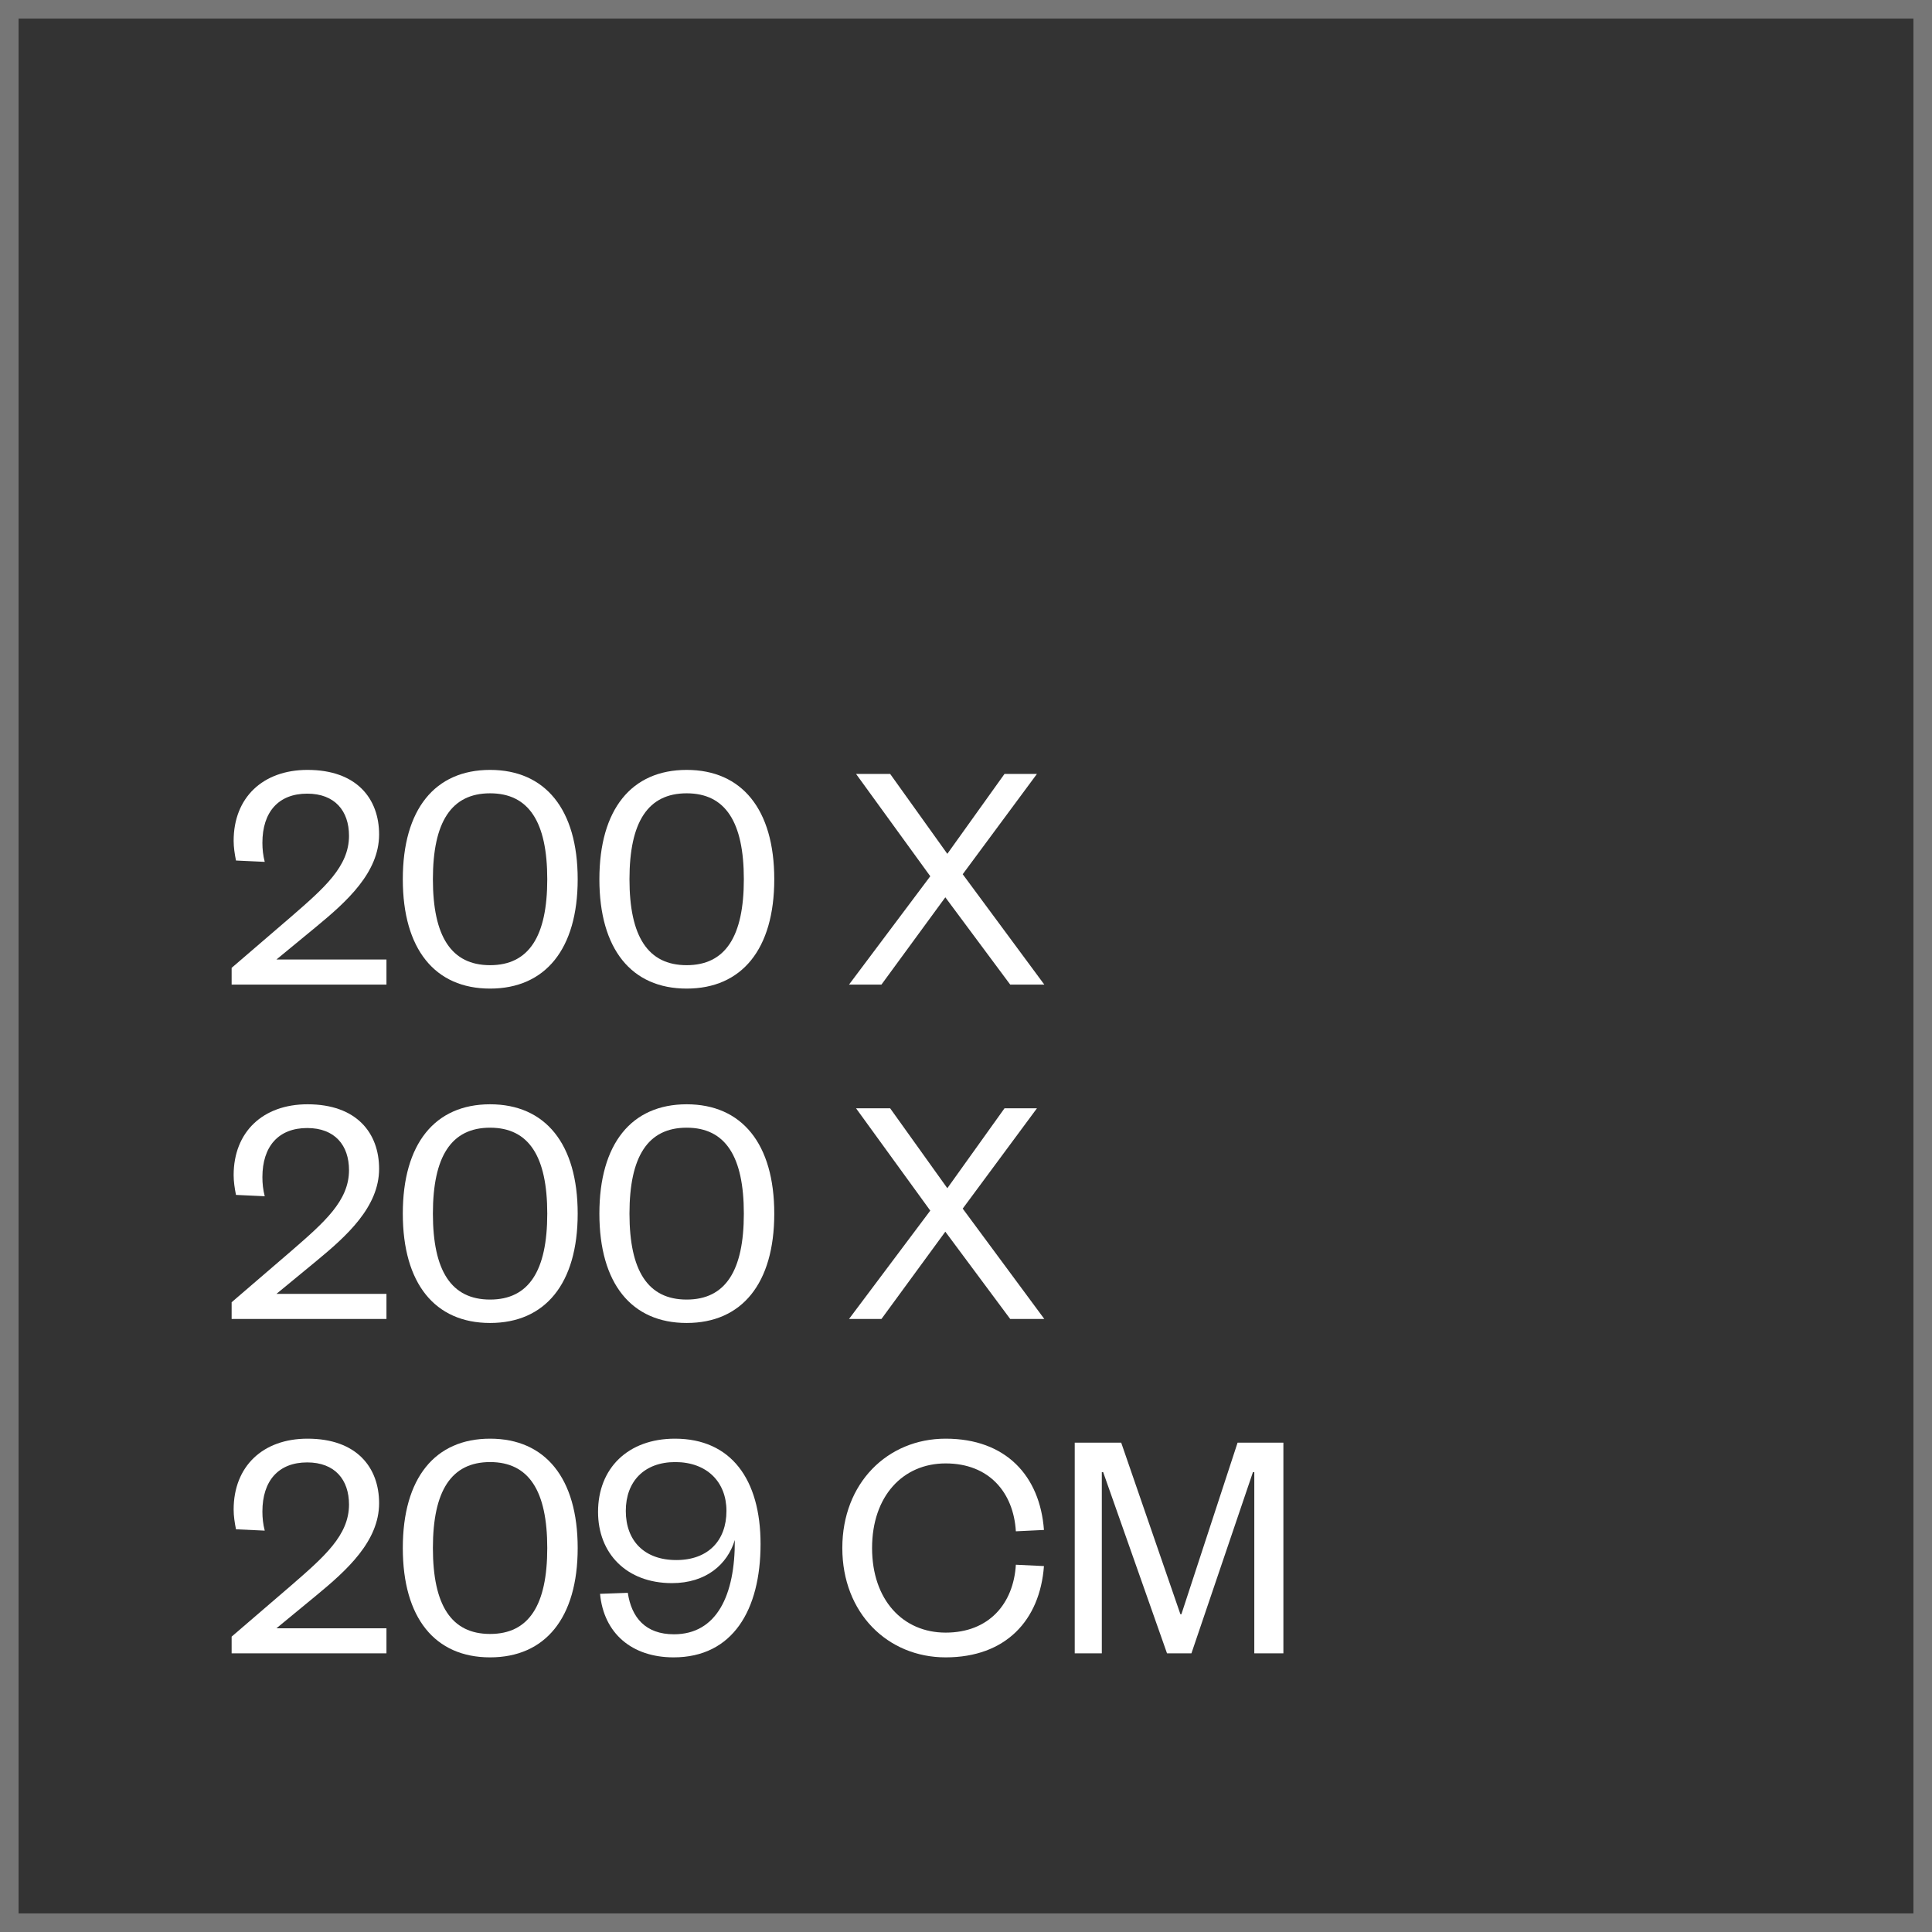
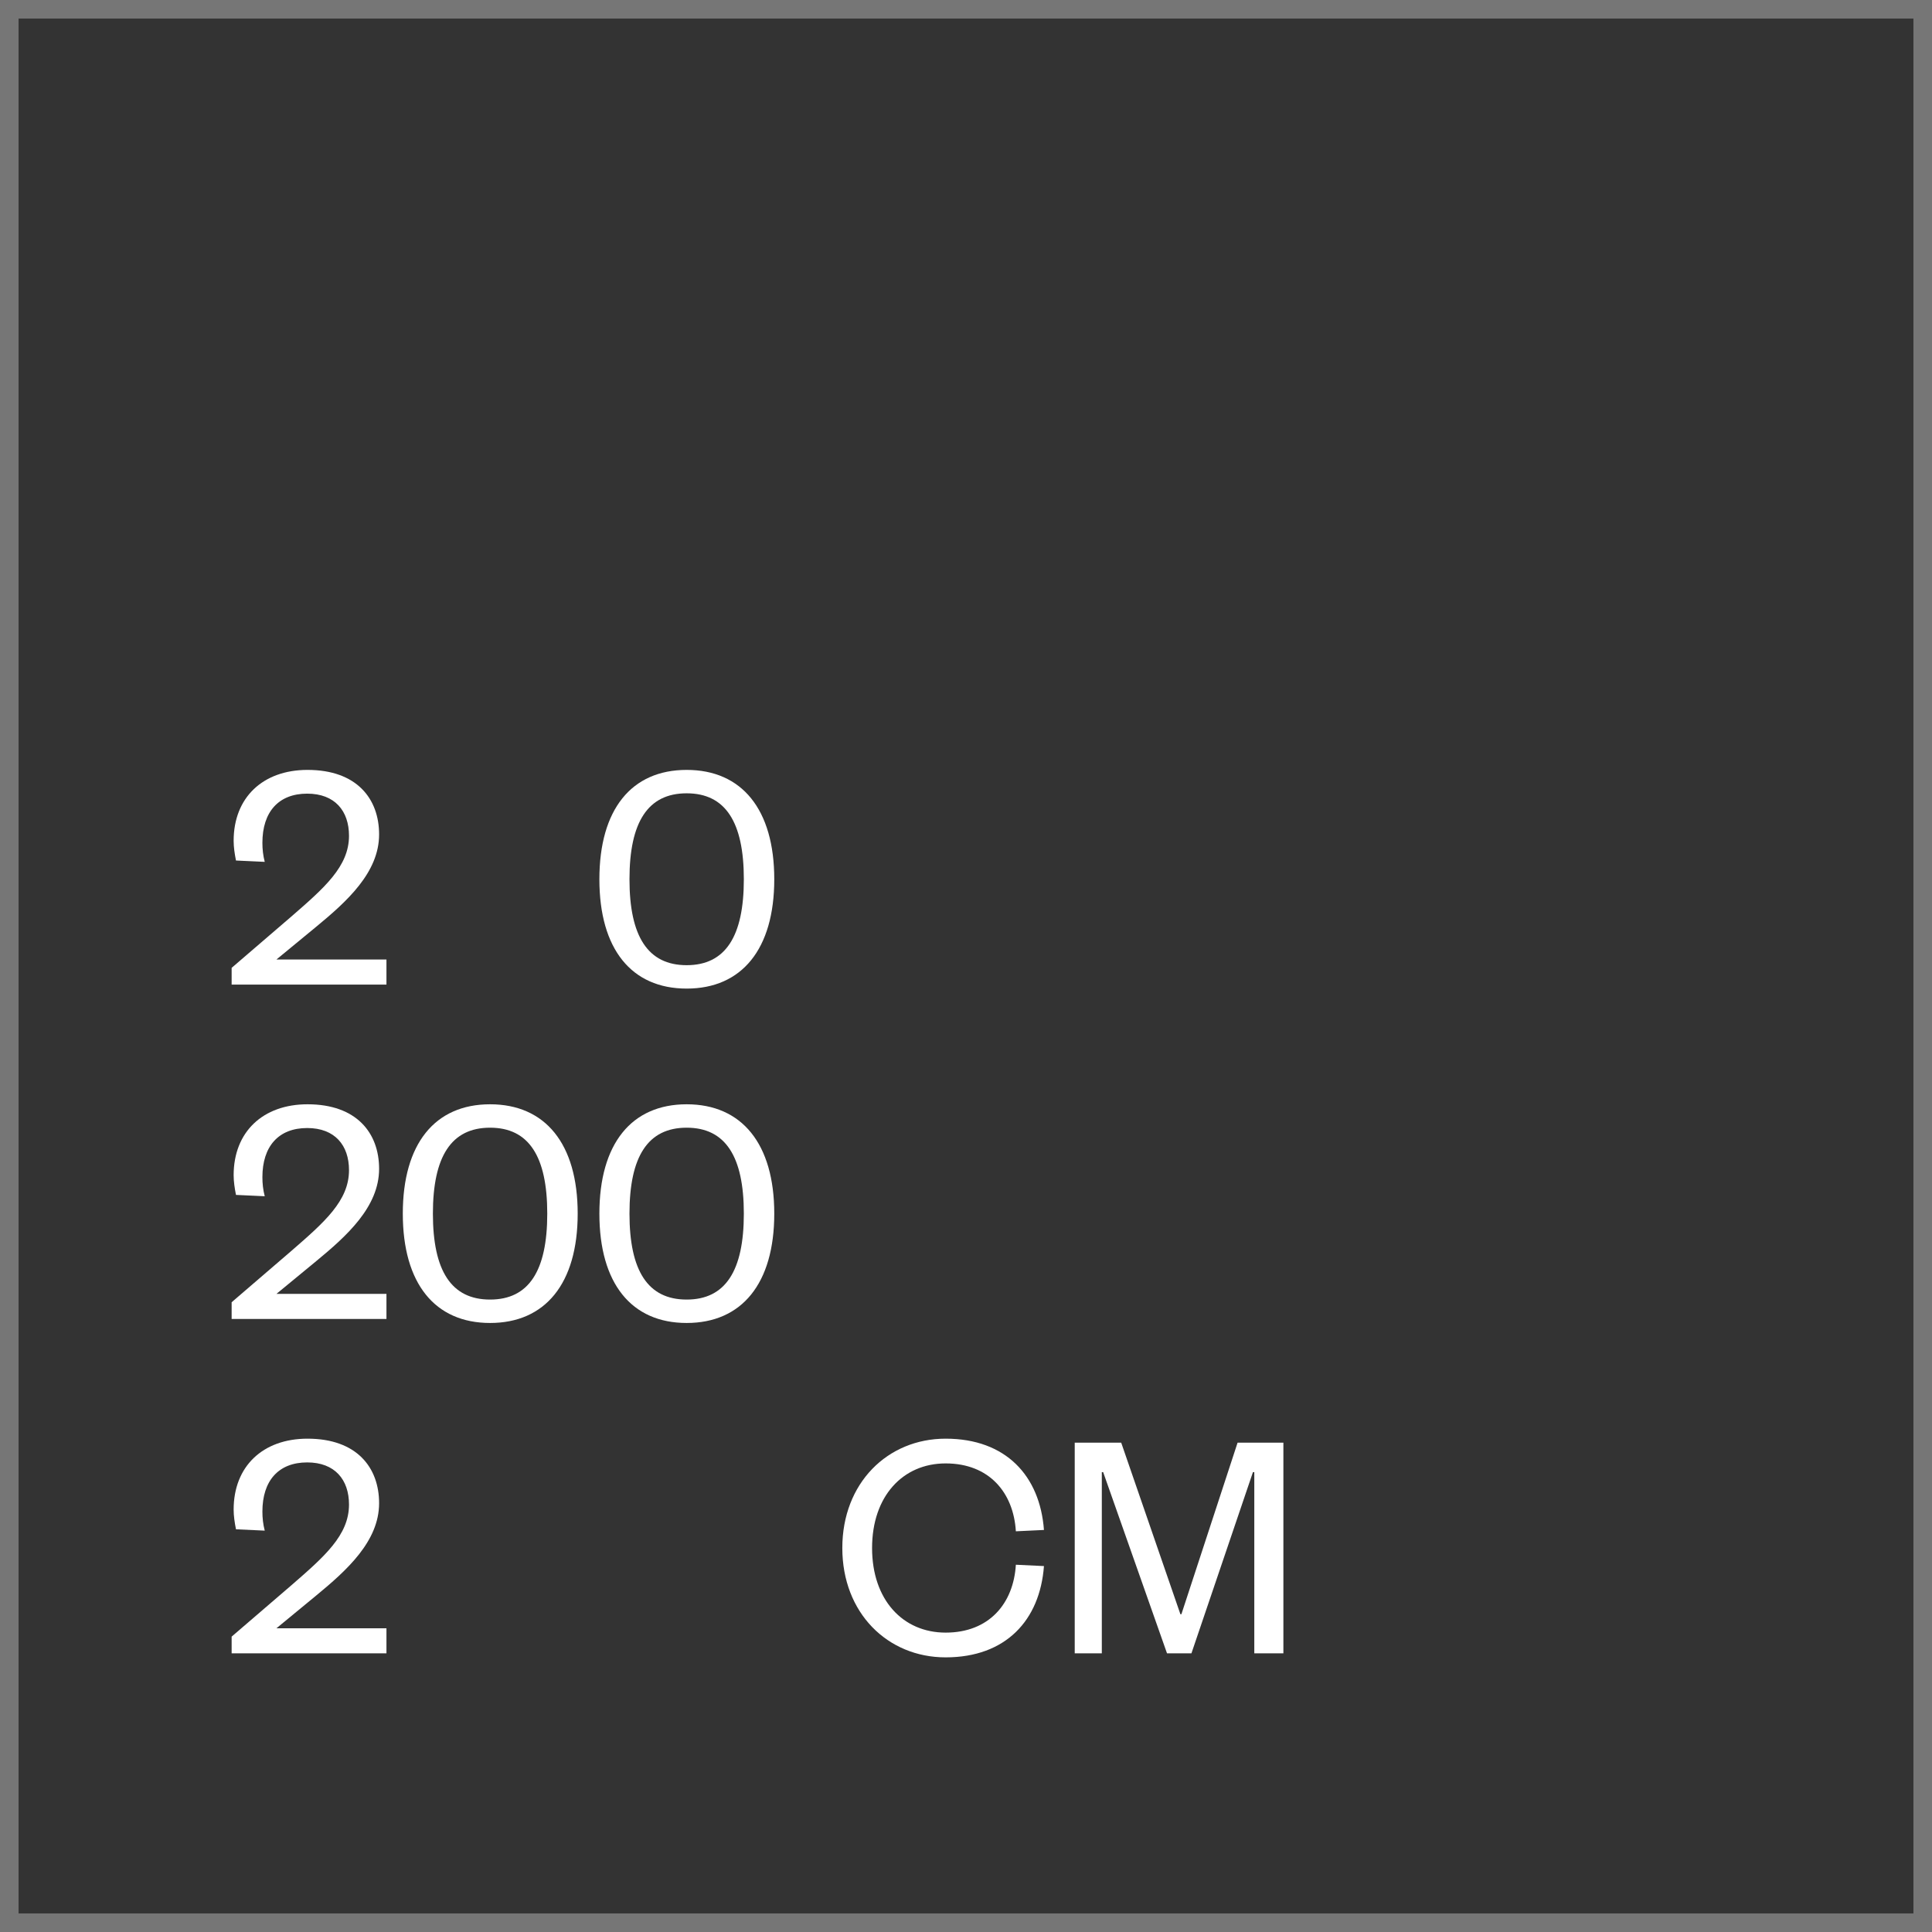
<svg xmlns="http://www.w3.org/2000/svg" width="104" height="104" viewBox="0 0 104 104" fill="none">
  <rect x="0" y="0" width="104" height="104" fill="#333333" stroke="none" />
  <path d="M14.881 51.65L17.023 49.886C18.661 48.536 20.407 46.97 20.407 44.918C20.407 42.992 19.201 41.444 16.555 41.444C14.143 41.444 12.577 42.938 12.577 45.26C12.577 45.602 12.631 45.962 12.703 46.322L14.251 46.394C14.161 46.052 14.125 45.71 14.125 45.368C14.125 43.712 14.989 42.722 16.537 42.722C18.031 42.722 18.787 43.658 18.787 44.99C18.787 46.646 17.455 47.798 15.673 49.346L12.469 52.1V53H20.803V51.65H14.881Z" fill="white" />
-   <path d="M31.097 47.33C31.097 43.568 29.351 41.444 26.381 41.444C23.411 41.444 21.683 43.568 21.683 47.33C21.683 51.092 23.411 53.216 26.381 53.216C29.351 53.216 31.097 51.092 31.097 47.33ZM29.459 47.33C29.459 50.408 28.469 51.956 26.381 51.956C24.293 51.956 23.303 50.408 23.303 47.33C23.303 44.252 24.293 42.704 26.381 42.704C28.469 42.704 29.459 44.252 29.459 47.33Z" fill="white" />
  <path d="M41.679 47.33C41.679 43.568 39.933 41.444 36.963 41.444C33.993 41.444 32.265 43.568 32.265 47.33C32.265 51.092 33.993 53.216 36.963 53.216C39.933 53.216 41.679 51.092 41.679 47.33ZM40.041 47.33C40.041 50.408 39.051 51.956 36.963 51.956C34.875 51.956 33.885 50.408 33.885 47.33C33.885 44.252 34.875 42.704 36.963 42.704C39.051 42.704 40.041 44.252 40.041 47.33Z" fill="white" />
-   <path d="M55.819 41.66H54.073L50.995 45.962L47.917 41.66H46.081L50.077 47.168L45.703 53H47.449L50.887 48.302L54.379 53H56.215L51.823 47.06L55.819 41.66Z" fill="white" />
  <path d="M14.881 69.65L17.023 67.886C18.661 66.536 20.407 64.97 20.407 62.918C20.407 60.992 19.201 59.444 16.555 59.444C14.143 59.444 12.577 60.938 12.577 63.26C12.577 63.602 12.631 63.962 12.703 64.322L14.251 64.394C14.161 64.052 14.125 63.71 14.125 63.368C14.125 61.712 14.989 60.722 16.537 60.722C18.031 60.722 18.787 61.658 18.787 62.99C18.787 64.646 17.455 65.798 15.673 67.346L12.469 70.1V71H20.803V69.65H14.881Z" fill="white" />
  <path d="M31.097 65.33C31.097 61.568 29.351 59.444 26.381 59.444C23.411 59.444 21.683 61.568 21.683 65.33C21.683 69.092 23.411 71.216 26.381 71.216C29.351 71.216 31.097 69.092 31.097 65.33ZM29.459 65.33C29.459 68.408 28.469 69.956 26.381 69.956C24.293 69.956 23.303 68.408 23.303 65.33C23.303 62.252 24.293 60.704 26.381 60.704C28.469 60.704 29.459 62.252 29.459 65.33Z" fill="white" />
  <path d="M41.679 65.33C41.679 61.568 39.933 59.444 36.963 59.444C33.993 59.444 32.265 61.568 32.265 65.33C32.265 69.092 33.993 71.216 36.963 71.216C39.933 71.216 41.679 69.092 41.679 65.33ZM40.041 65.33C40.041 68.408 39.051 69.956 36.963 69.956C34.875 69.956 33.885 68.408 33.885 65.33C33.885 62.252 34.875 60.704 36.963 60.704C39.051 60.704 40.041 62.252 40.041 65.33Z" fill="white" />
-   <path d="M55.819 59.66H54.073L50.995 63.962L47.917 59.66H46.081L50.077 65.168L45.703 71H47.449L50.887 66.302L54.379 71H56.215L51.823 65.06L55.819 59.66Z" fill="white" />
  <path d="M14.881 87.65L17.023 85.886C18.661 84.536 20.407 82.97 20.407 80.918C20.407 78.992 19.201 77.444 16.555 77.444C14.143 77.444 12.577 78.938 12.577 81.26C12.577 81.602 12.631 81.962 12.703 82.322L14.251 82.394C14.161 82.052 14.125 81.71 14.125 81.368C14.125 79.712 14.989 78.722 16.537 78.722C18.031 78.722 18.787 79.658 18.787 80.99C18.787 82.646 17.455 83.798 15.673 85.346L12.469 88.1V89H20.803V87.65H14.881Z" fill="white" />
-   <path d="M31.097 83.33C31.097 79.568 29.351 77.444 26.381 77.444C23.411 77.444 21.683 79.568 21.683 83.33C21.683 87.092 23.411 89.216 26.381 89.216C29.351 89.216 31.097 87.092 31.097 83.33ZM29.459 83.33C29.459 86.408 28.469 87.956 26.381 87.956C24.293 87.956 23.303 86.408 23.303 83.33C23.303 80.252 24.293 78.704 26.381 78.704C28.469 78.704 29.459 80.252 29.459 83.33Z" fill="white" />
-   <path d="M36.279 87.974C34.749 87.974 33.993 87.074 33.795 85.742L32.301 85.796C32.499 87.92 34.011 89.216 36.261 89.216C39.447 89.216 40.941 86.66 40.941 83.114C40.941 79.64 39.357 77.444 36.333 77.444C33.795 77.444 32.193 79.046 32.193 81.386C32.193 83.618 33.723 85.22 36.171 85.22C38.007 85.22 39.159 84.212 39.555 82.898C39.573 85.868 38.583 87.974 36.279 87.974ZM39.105 81.332C39.105 82.934 38.115 83.978 36.405 83.978C34.677 83.978 33.687 82.934 33.687 81.332C33.687 79.748 34.677 78.704 36.351 78.704C38.043 78.704 39.105 79.766 39.105 81.332Z" fill="white" />
  <path d="M45.342 83.33C45.342 86.822 47.772 89.216 50.904 89.216C54.144 89.216 55.98 87.218 56.196 84.302L54.684 84.23C54.558 86.318 53.244 87.884 50.904 87.884C48.6 87.884 46.944 86.12 46.944 83.33C46.944 80.54 48.6 78.776 50.904 78.776C53.244 78.776 54.558 80.342 54.684 82.43L56.196 82.358C55.98 79.442 54.144 77.444 50.904 77.444C47.772 77.444 45.342 79.838 45.342 83.33Z" fill="white" />
  <path d="M64.135 89L67.447 79.244H67.519V89H69.085V77.66H66.619L63.595 86.894H63.541L60.355 77.66H57.853V89H59.311V79.244H59.383L62.821 89H64.135Z" fill="white" />
  <rect x="0.5" y="0.5" width="103" height="103" stroke="#767676" />
</svg>